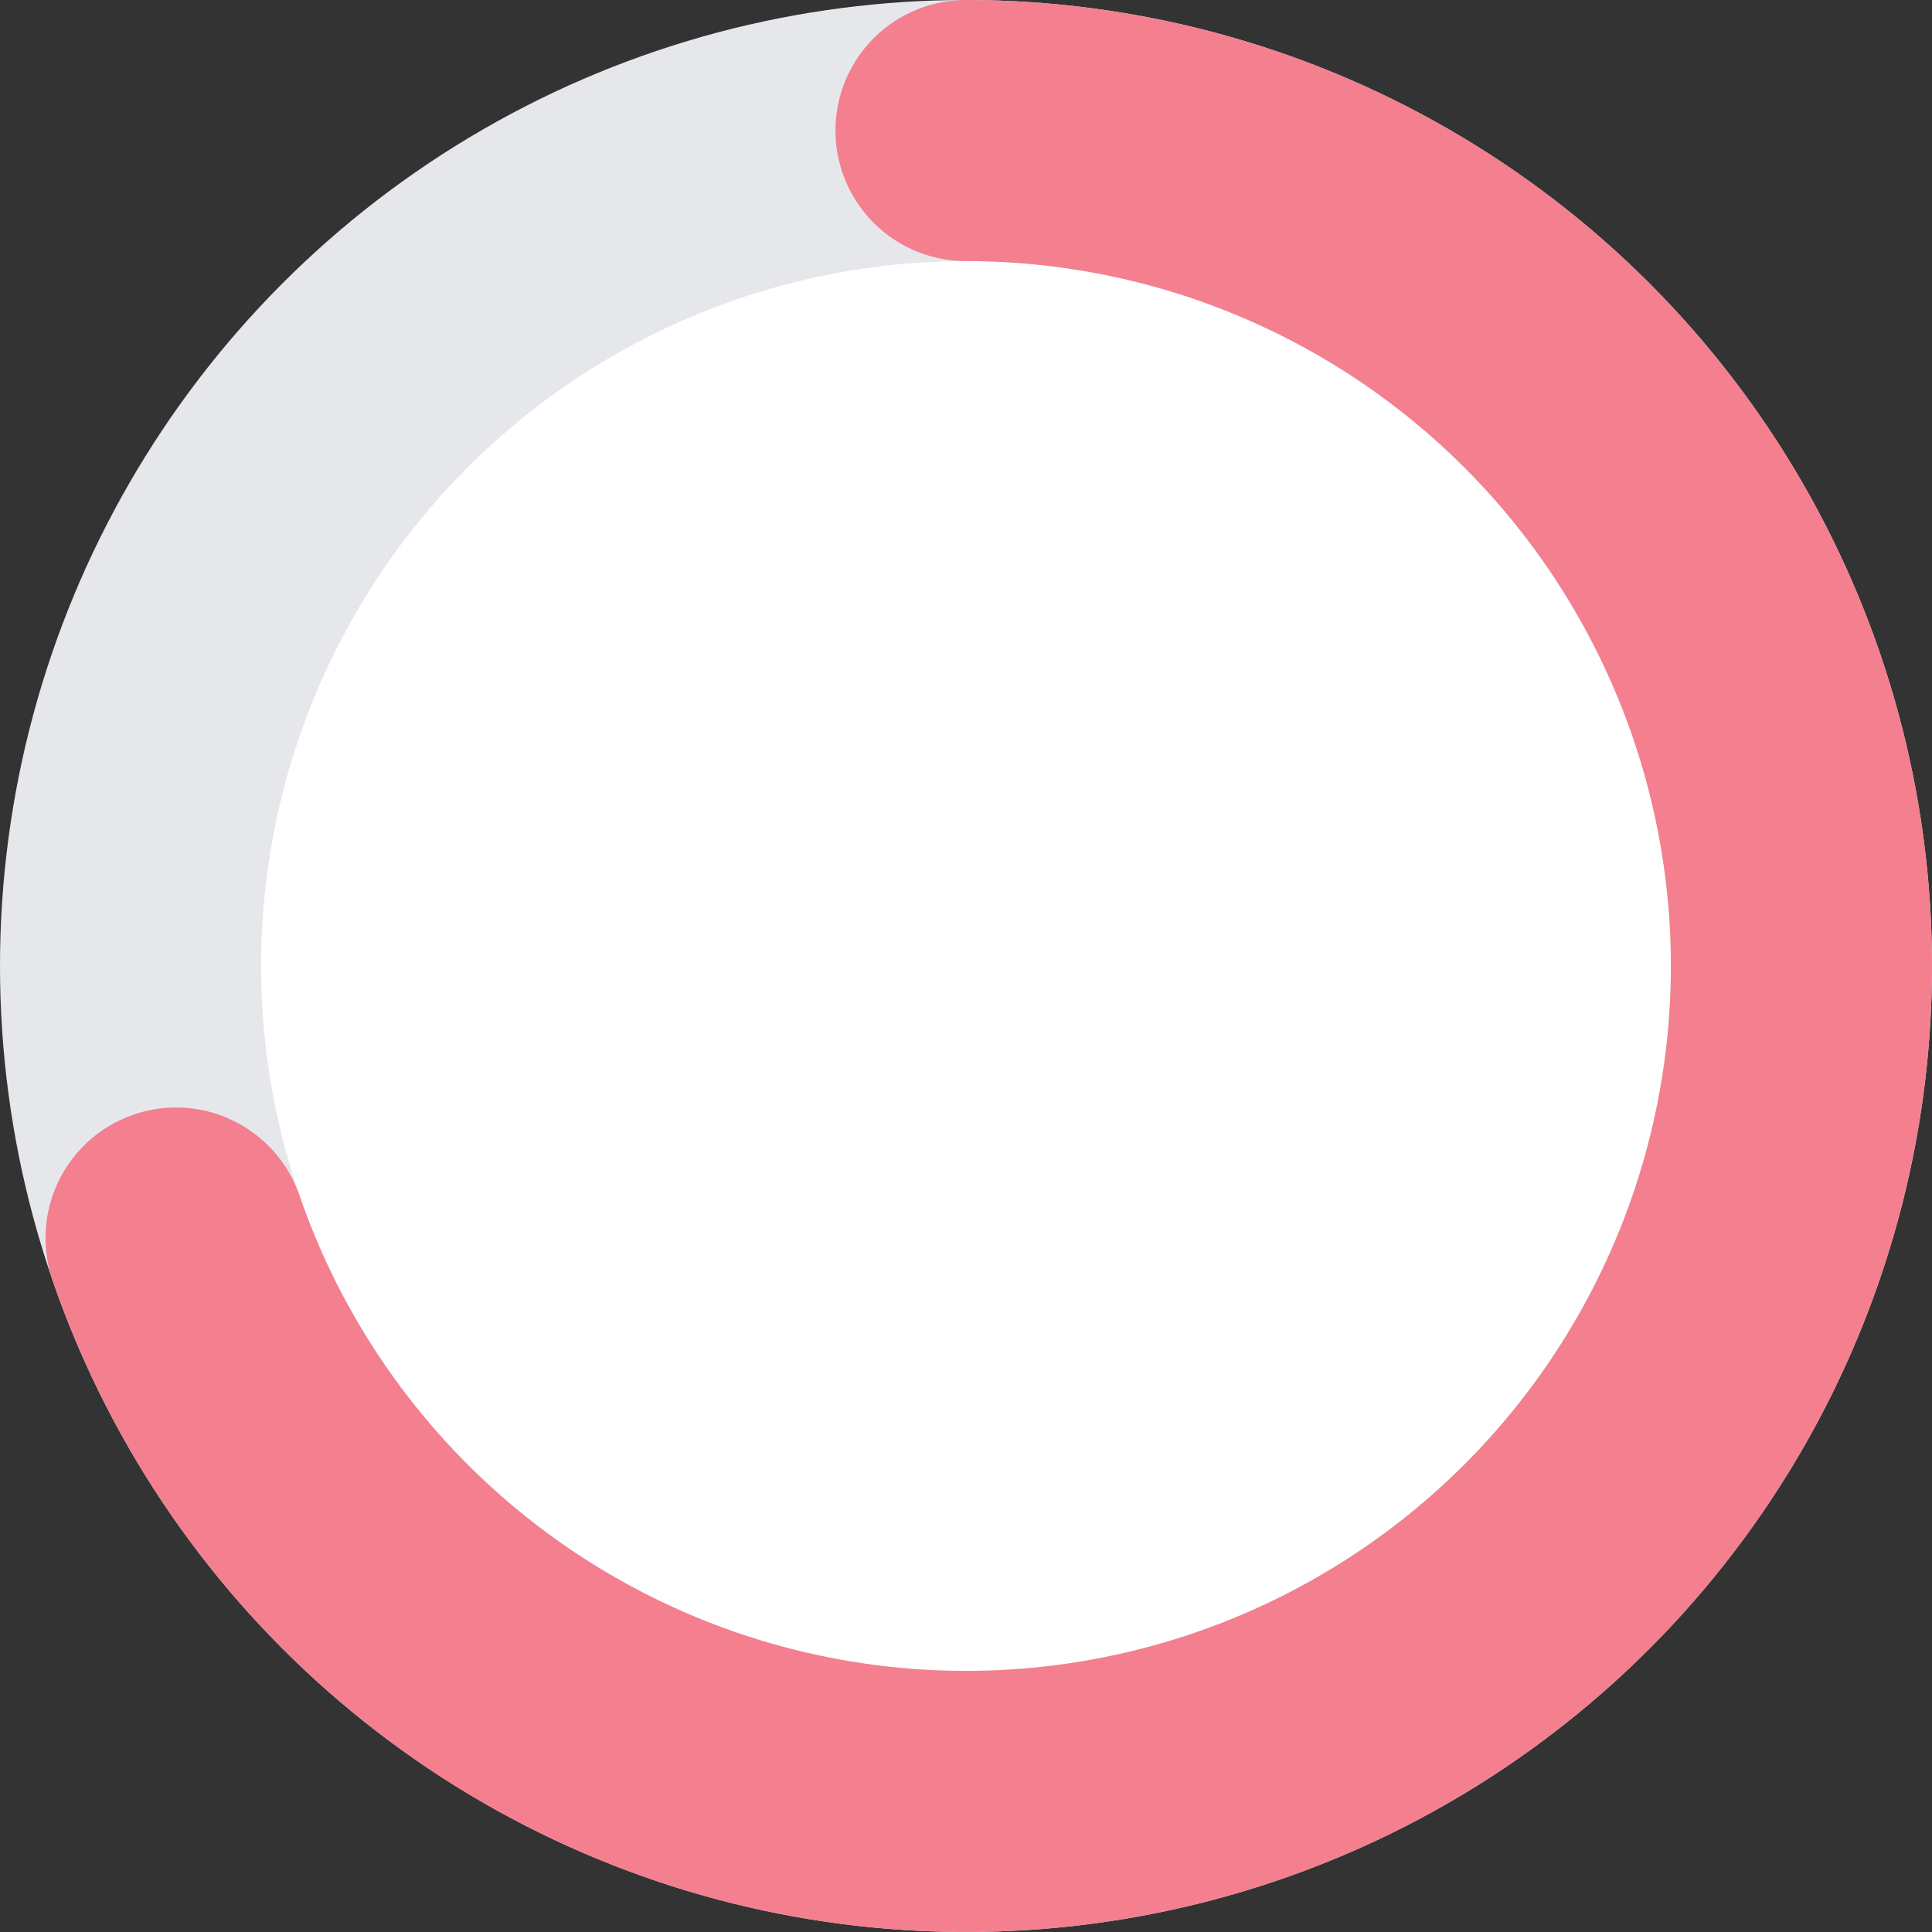
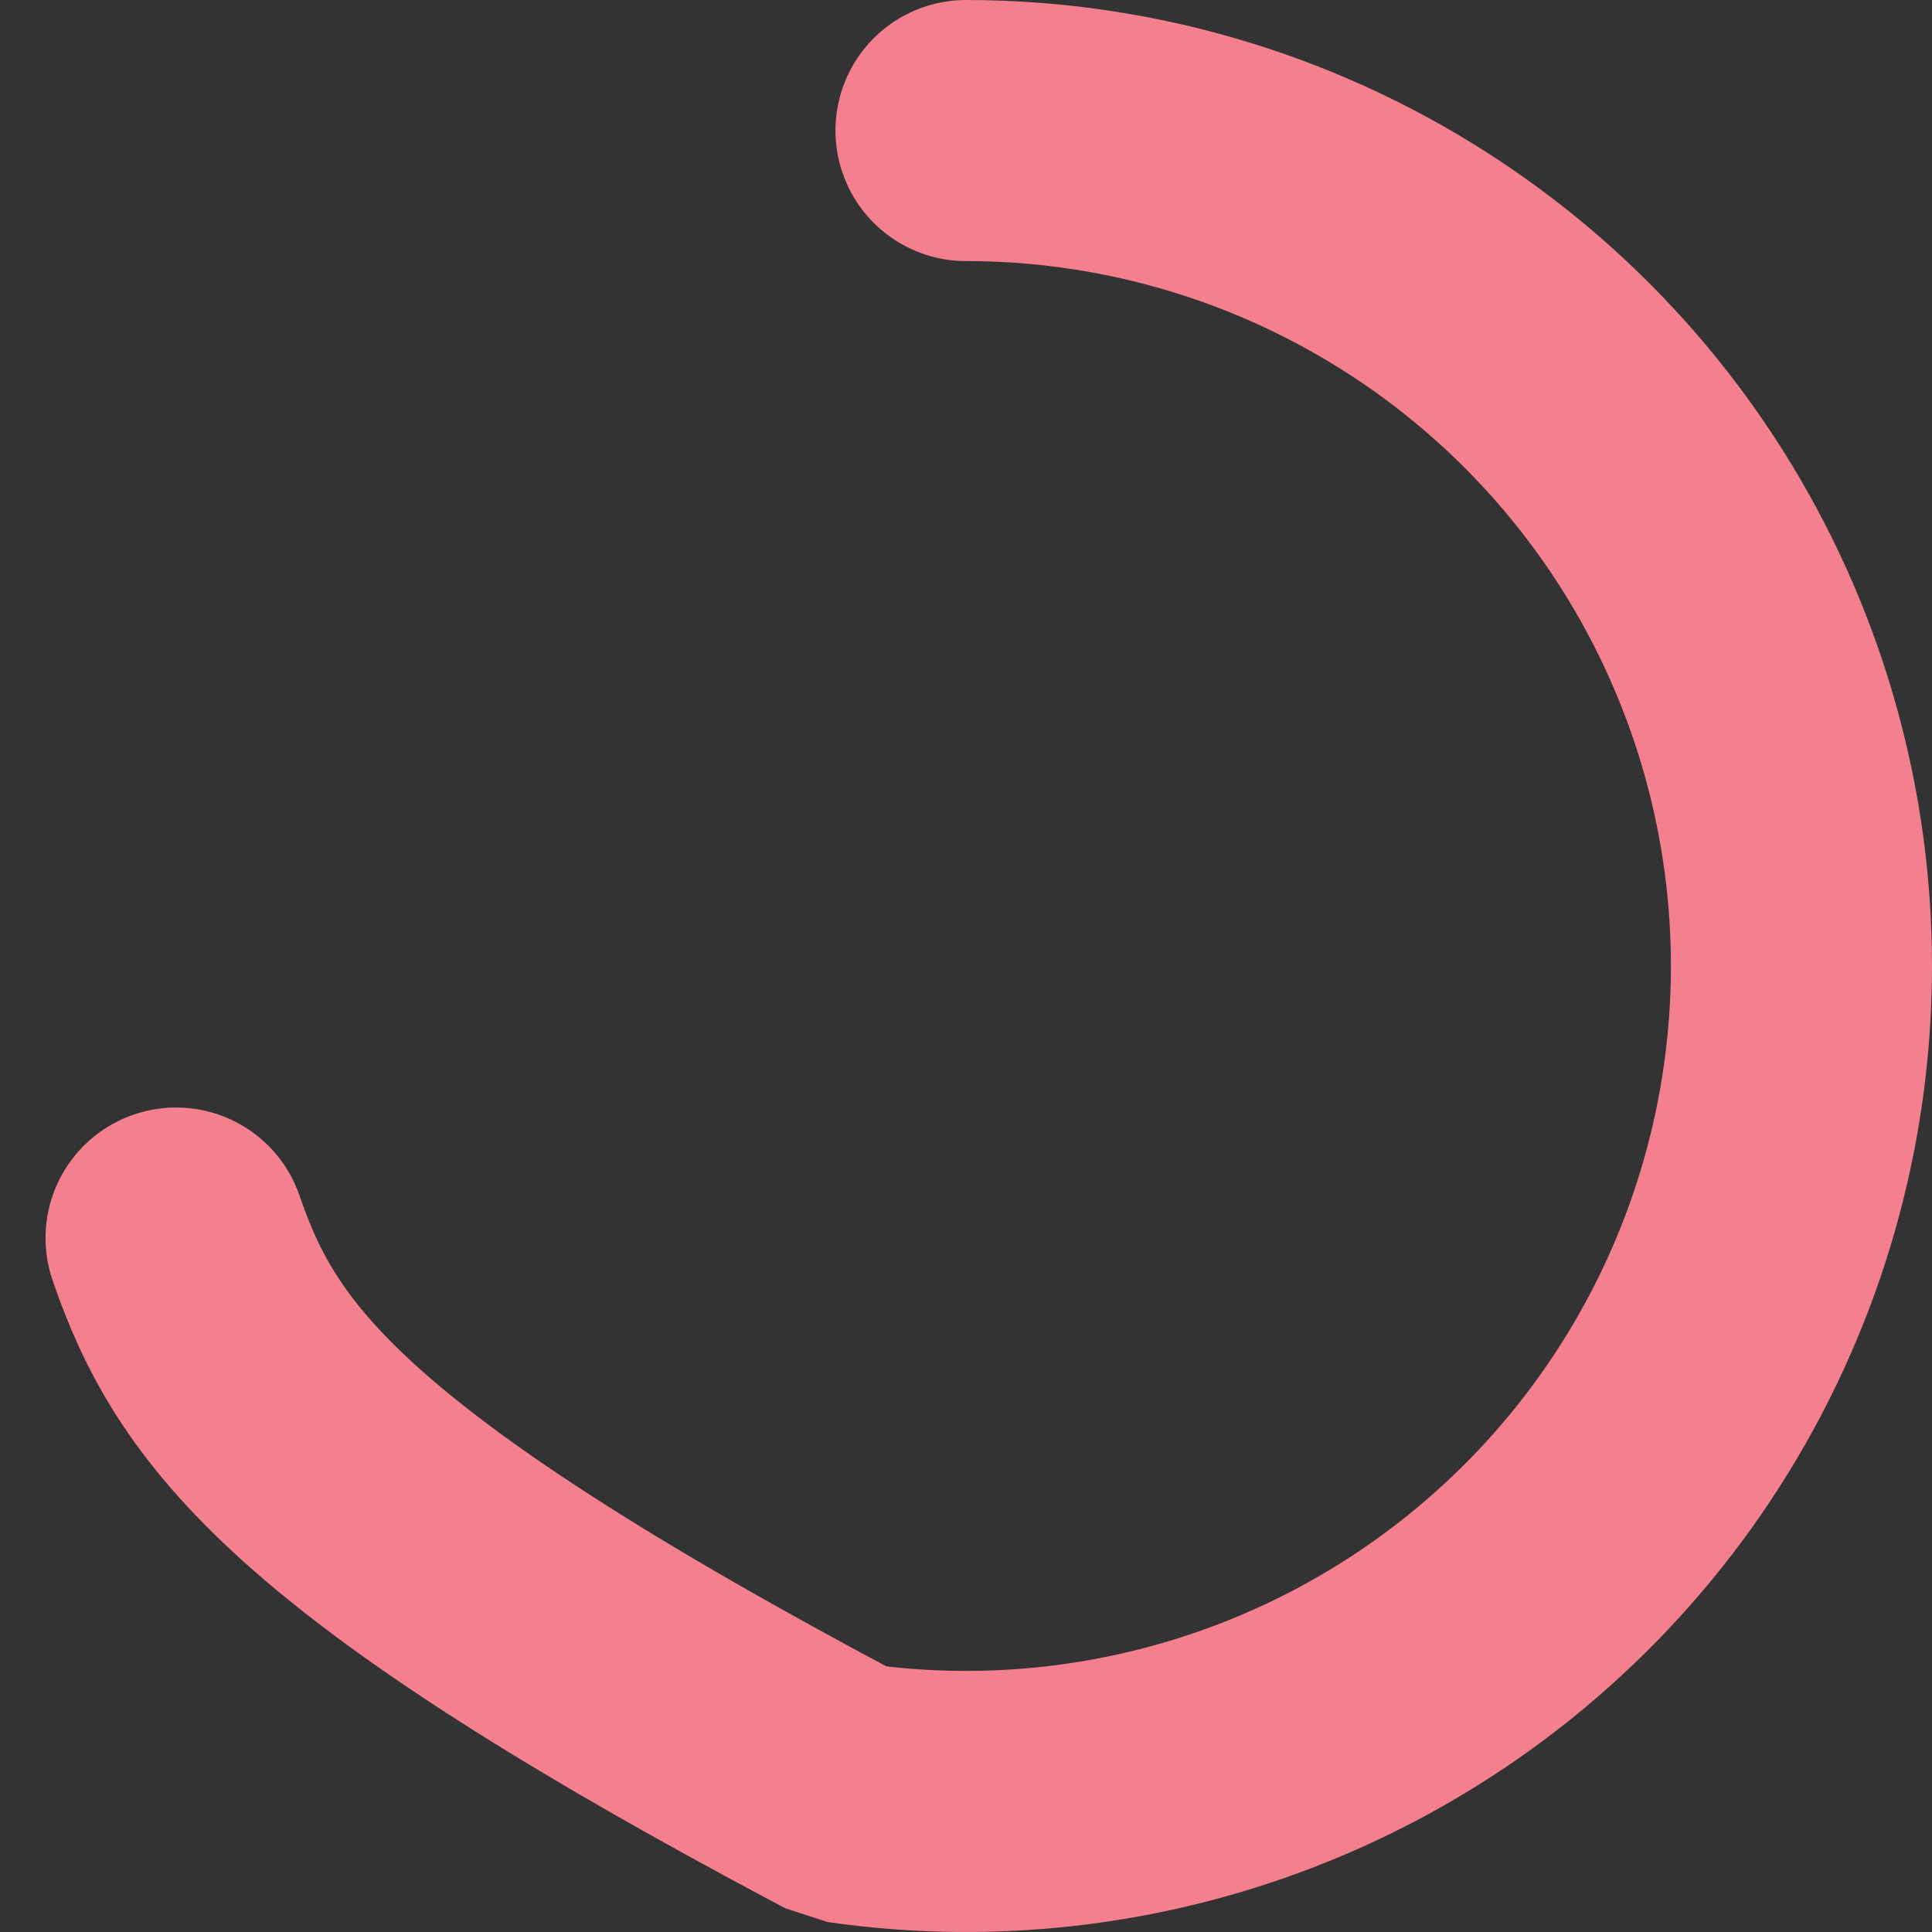
<svg xmlns="http://www.w3.org/2000/svg" width="74" height="74" viewBox="0 0 74 74" fill="none">
  <rect x="0" y="0" width="74" height="74" fill="#333333" stroke="none" />
-   <circle cx="37" cy="37" r="32" fill="white" stroke="#E5E7EB" stroke-width="10" />
-   <path d="M37 5C42.878 5 48.642 6.619 53.66 9.679C58.678 12.739 62.757 17.122 65.448 22.348C68.14 27.573 69.34 33.439 68.917 39.301C68.495 45.164 66.465 50.797 63.052 55.582C59.639 60.367 54.974 64.12 49.569 66.428C44.163 68.737 38.227 69.512 32.41 68.669C26.593 67.826 21.12 65.397 16.593 61.649C12.066 57.9 8.658 52.977 6.744 47.42" stroke="#F37F8F" stroke-width="10" stroke-linecap="round" stroke-linejoin="bevel" />
+   <path d="M37 5C42.878 5 48.642 6.619 53.66 9.679C58.678 12.739 62.757 17.122 65.448 22.348C68.14 27.573 69.34 33.439 68.917 39.301C68.495 45.164 66.465 50.797 63.052 55.582C59.639 60.367 54.974 64.12 49.569 66.428C44.163 68.737 38.227 69.512 32.41 68.669C12.066 57.9 8.658 52.977 6.744 47.42" stroke="#F37F8F" stroke-width="10" stroke-linecap="round" stroke-linejoin="bevel" />
</svg>